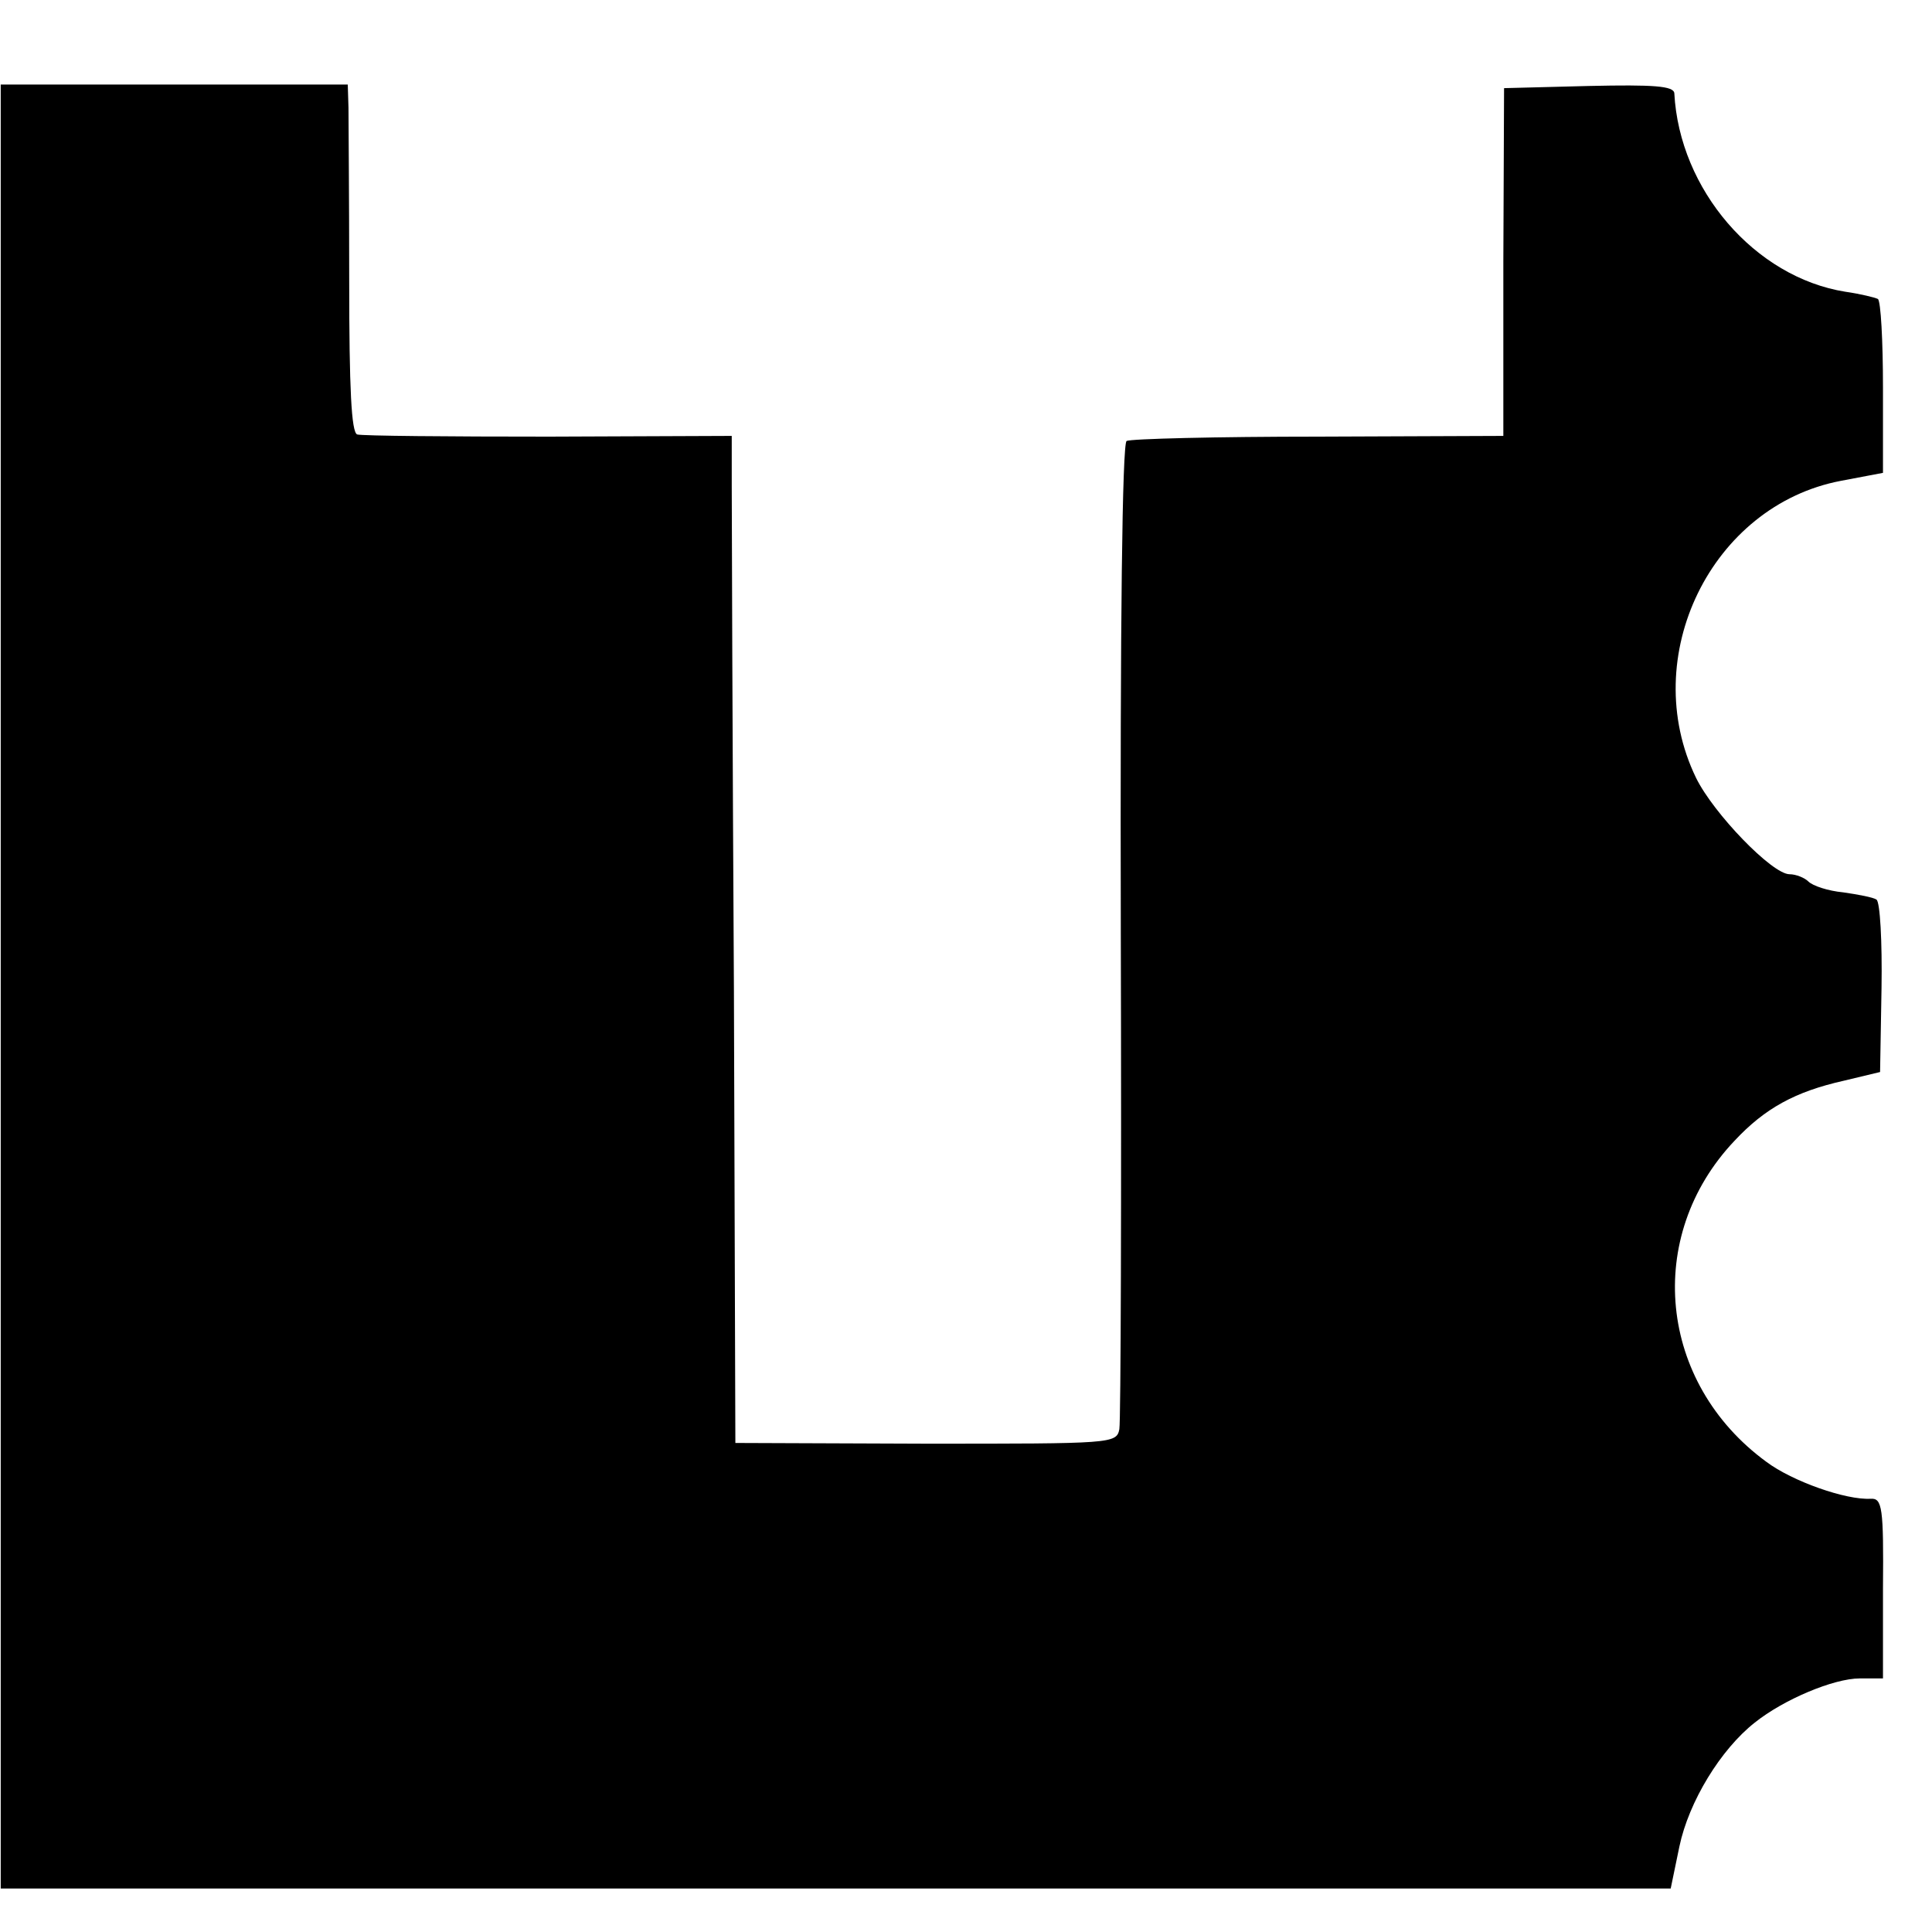
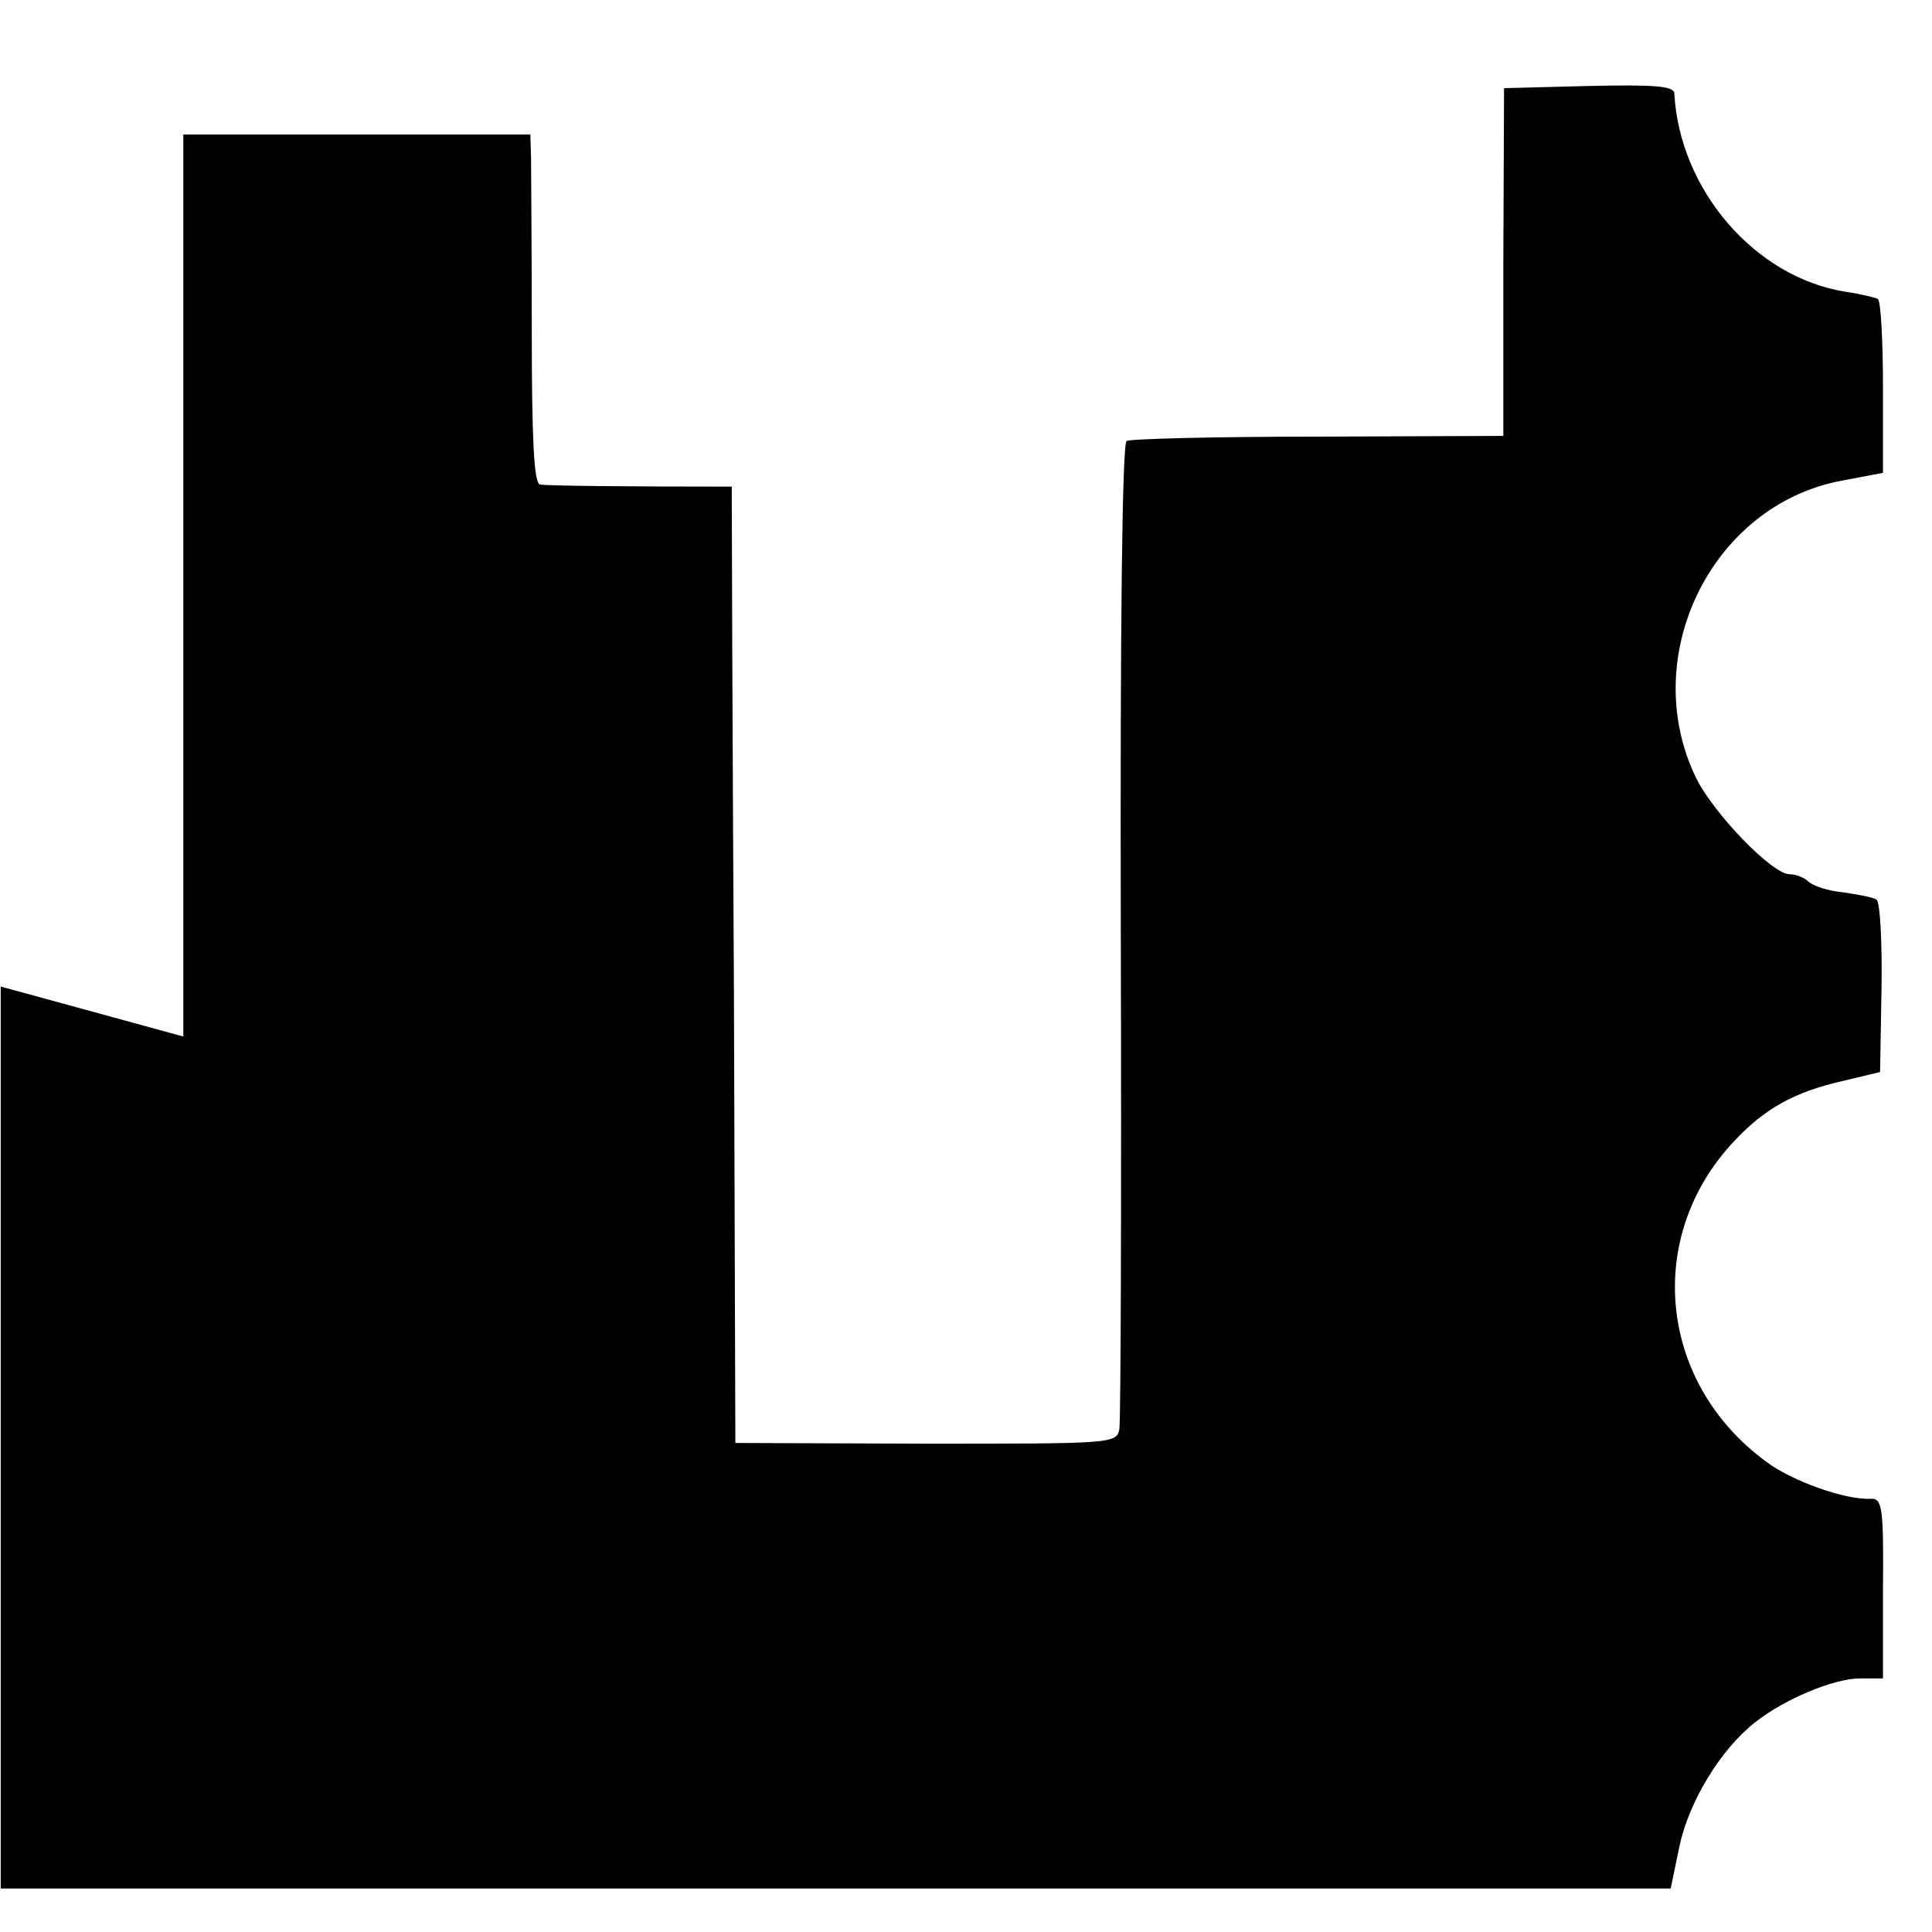
<svg xmlns="http://www.w3.org/2000/svg" version="1.0" width="16pt" height="16pt" viewBox="0 0 16 16" preserveAspectRatio="xMidYMid meet">
  <g transform="translate(0,16) scale(0.006,-0.006)" fill="#000000" stroke="none">
-     <path d="M1 1305 l0 -1245 1152 0 1153 0 12 58 c13 62 57 134 104 171 40 32 109 61 145 61 l32 0 0 124 c1 112 -1 125 -17 124 -34 -2 -108 24 -144 51 -149 109 -169 311 -44 443 42 45 84 68 151 83 l50 12 2 116 c1 64 -2 119 -7 122 -4 3 -25 7 -46 10 -21 2 -42 9 -48 15 -5 5 -17 10 -26 10 -24 0 -105 84 -129 133 -81 167 21 376 200 410 l58 11 0 118 c0 64 -3 119 -7 122 -4 2 -24 7 -45 10 -125 20 -229 141 -236 274 -1 10 -28 12 -118 10 l-117 -3 -1 -240 0 -240 -255 -1 c-141 0 -260 -3 -265 -6 -6 -4 -9 -252 -8 -675 1 -367 0 -677 -2 -689 -4 -20 -10 -20 -267 -20 l-263 1 -2 625 c-2 344 -3 657 -3 695 l0 70 -252 -1 c-139 0 -258 1 -265 3 -8 3 -11 63 -11 211 0 114 -1 222 -1 240 l-1 32 -240 0 -239 0 0 -1245z" />
+     <path d="M1 1305 l0 -1245 1152 0 1153 0 12 58 c13 62 57 134 104 171 40 32 109 61 145 61 l32 0 0 124 c1 112 -1 125 -17 124 -34 -2 -108 24 -144 51 -149 109 -169 311 -44 443 42 45 84 68 151 83 l50 12 2 116 c1 64 -2 119 -7 122 -4 3 -25 7 -46 10 -21 2 -42 9 -48 15 -5 5 -17 10 -26 10 -24 0 -105 84 -129 133 -81 167 21 376 200 410 l58 11 0 118 c0 64 -3 119 -7 122 -4 2 -24 7 -45 10 -125 20 -229 141 -236 274 -1 10 -28 12 -118 10 l-117 -3 -1 -240 0 -240 -255 -1 c-141 0 -260 -3 -265 -6 -6 -4 -9 -252 -8 -675 1 -367 0 -677 -2 -689 -4 -20 -10 -20 -267 -20 l-263 1 -2 625 c-2 344 -3 657 -3 695 c-139 0 -258 1 -265 3 -8 3 -11 63 -11 211 0 114 -1 222 -1 240 l-1 32 -240 0 -239 0 0 -1245z" />
  </g>
</svg>